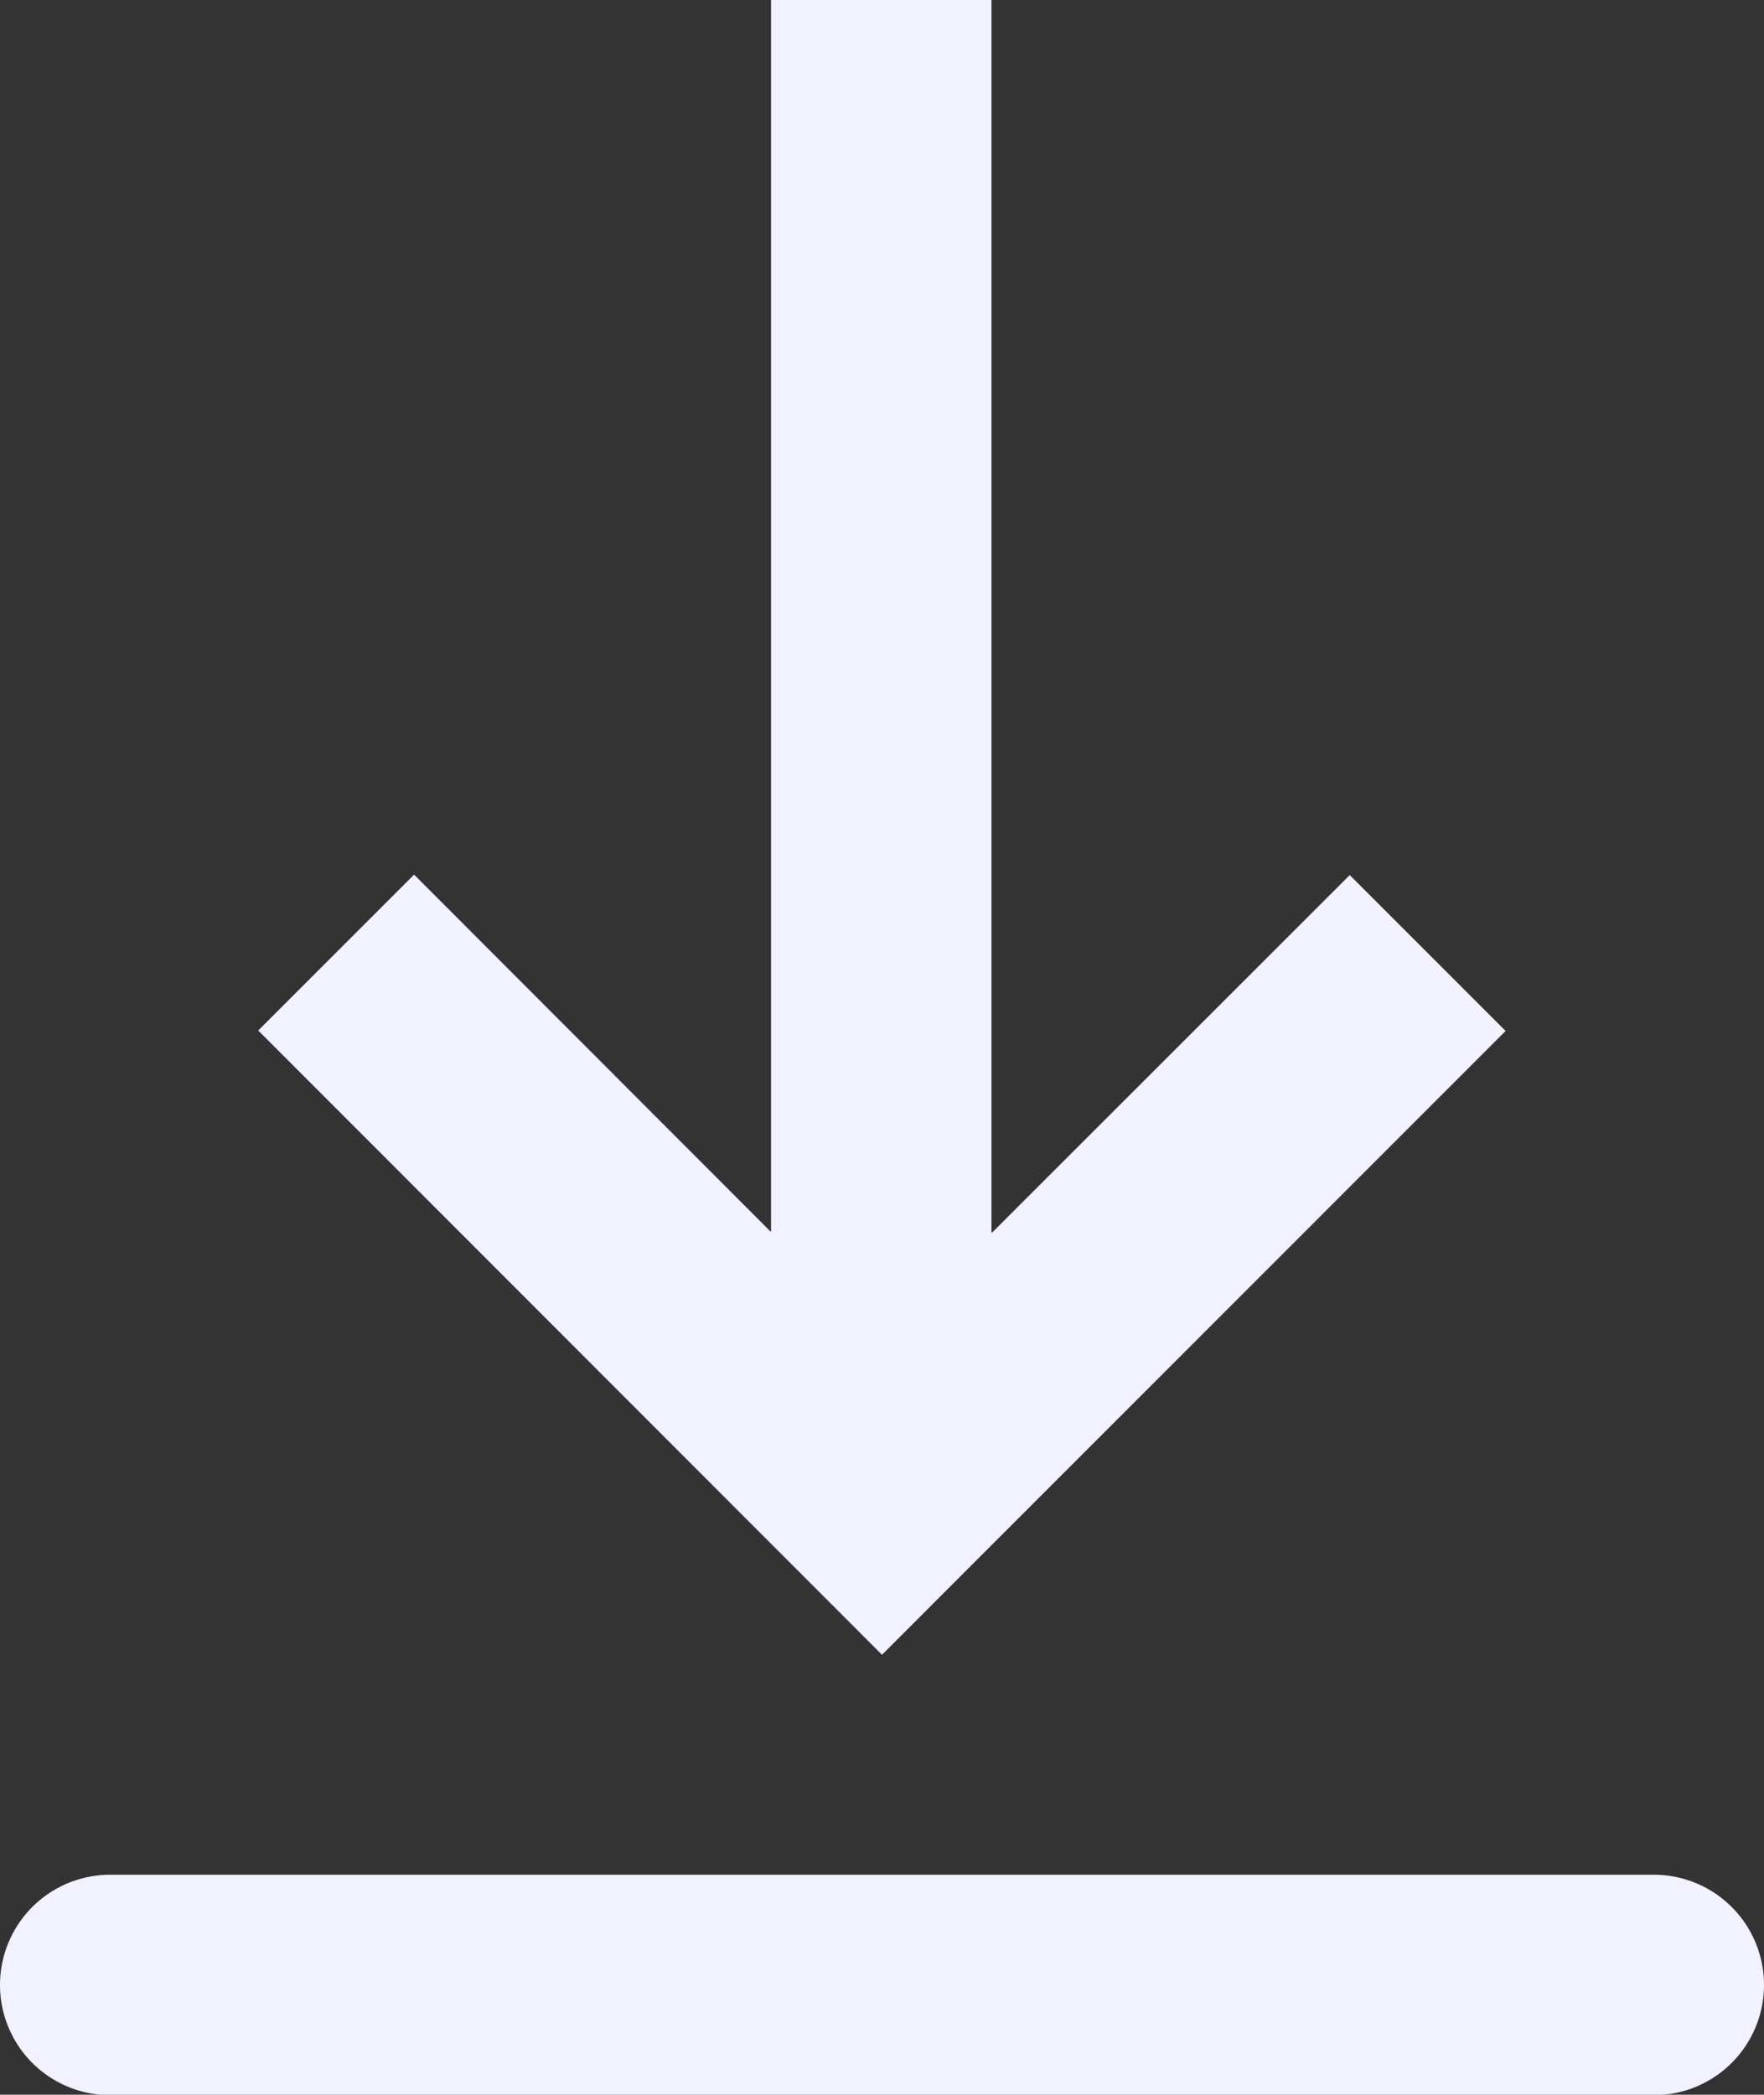
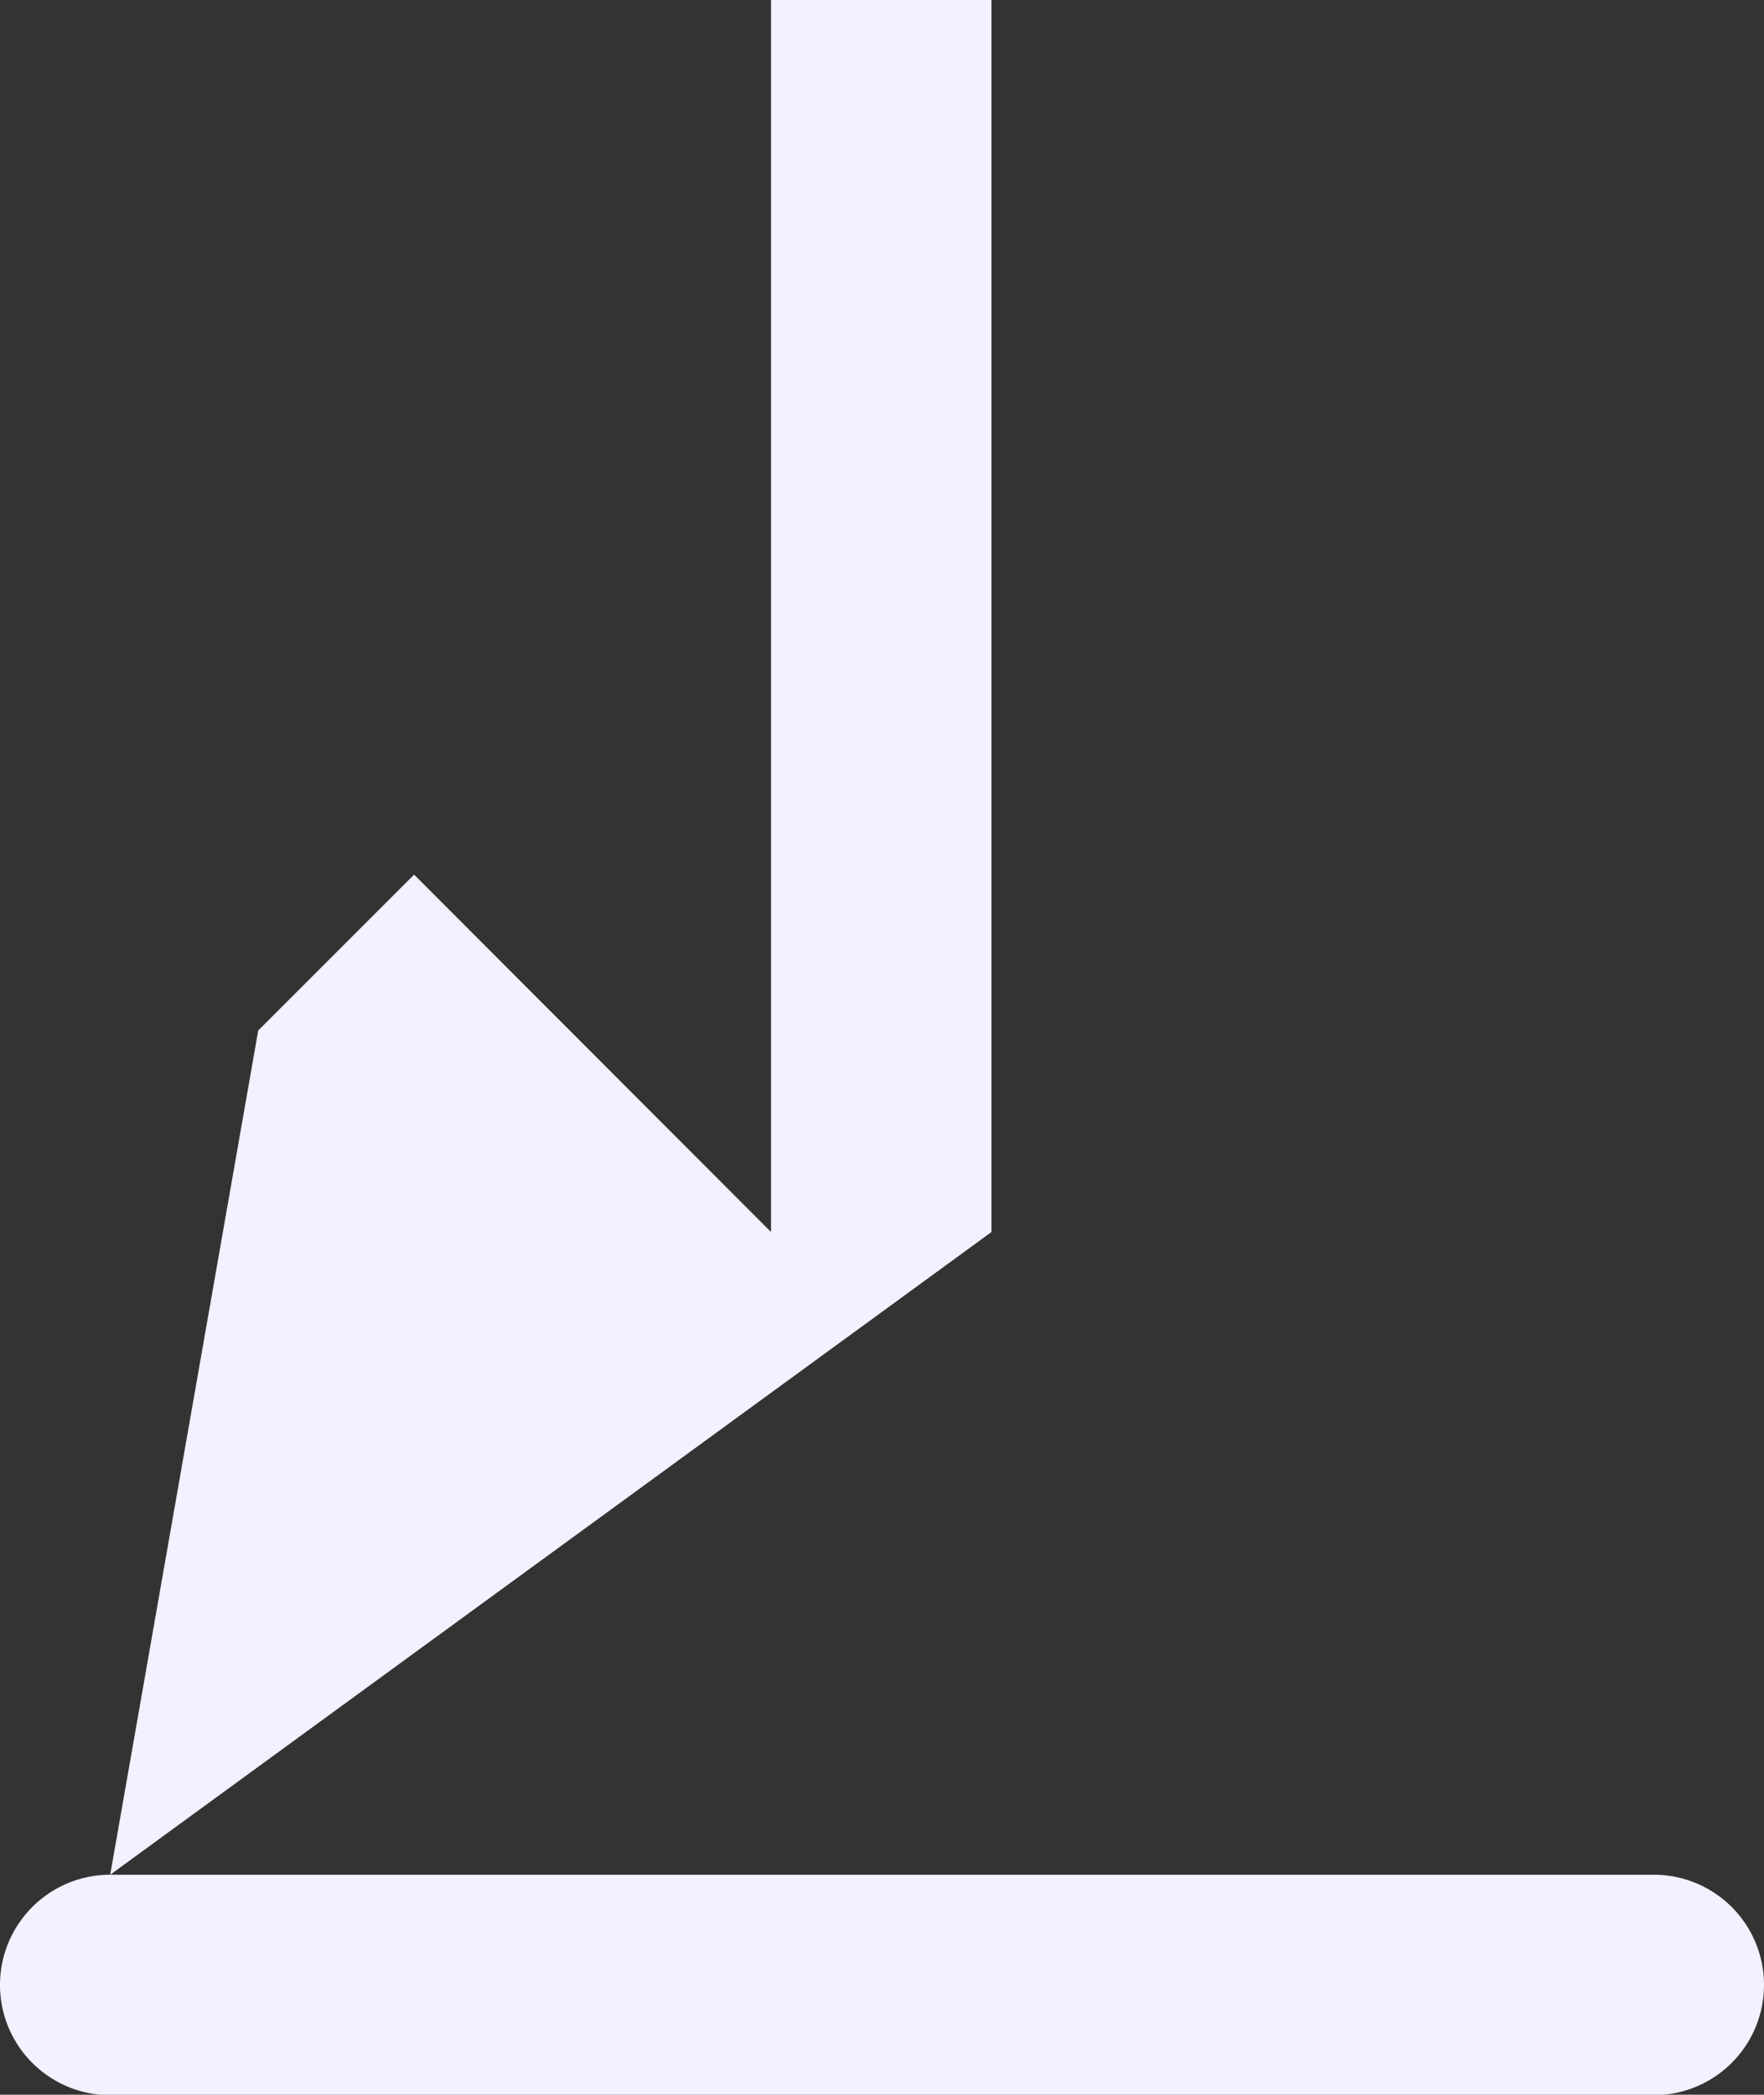
<svg xmlns="http://www.w3.org/2000/svg" width="11.668" height="13.855" viewBox="0 0 11.668 13.855">
  <rect x="0" y="0" width="11.668" height="13.855" fill="#333333" stroke="none" />
-   <path id="download" d="M6.729,15.4H16.939a.729.729,0,0,1,0,1.458H6.729a.729.729,0,1,1,0-1.458Zm5.834-4.248,2.365-2.364,1.031,1.031-4.125,4.126L7.708,9.816,8.739,8.785,11.1,11.149V3h1.458v8.149Z" transform="translate(-6 -3)" fill="#f1f1ff" fill-rule="evenodd" />
+   <path id="download" d="M6.729,15.4H16.939a.729.729,0,0,1,0,1.458H6.729a.729.729,0,1,1,0-1.458ZL7.708,9.816,8.739,8.785,11.1,11.149V3h1.458v8.149Z" transform="translate(-6 -3)" fill="#f1f1ff" fill-rule="evenodd" />
</svg>